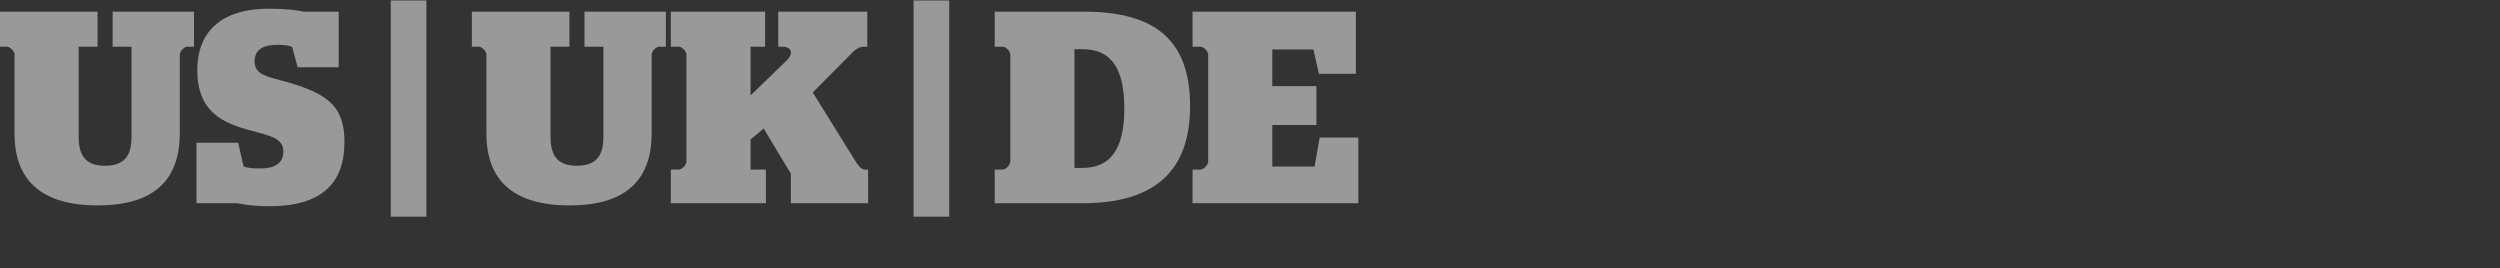
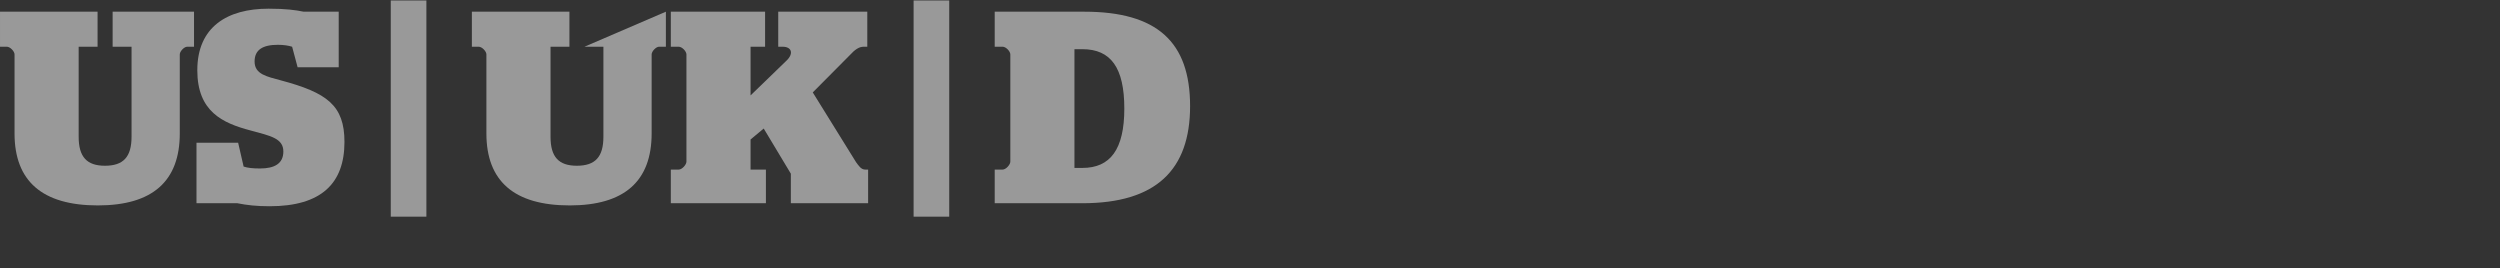
<svg xmlns="http://www.w3.org/2000/svg" width="100%" height="100%" viewBox="0 0 1825 196" version="1.1" xml:space="preserve" style="fill-rule:evenodd;clip-rule:evenodd;stroke-linejoin:round;stroke-miterlimit:1.414;">
  <rect x="0" y="0" width="1825" height="196" fill="#333333" stroke="none" />
  <g transform="matrix(1,0,0,1,-3338.9,-836.889)">
    <g id="ArtBoard1" transform="matrix(1.695,0,0,0.341,3033.62,1057.35)">
      <rect x="180.102" y="-645.644" width="1076.27" height="573.81" style="fill:none;" />
      <clipPath id="_clip1">
        <rect x="180.102" y="-645.644" width="1076.27" height="573.81" />
      </clipPath>
      <g clip-path="url(#_clip1)">
        <g transform="matrix(1.173,0,0,5.822,121.961,-3568.66)">
          <path d="M85.493,577.447C105.615,577.447 115.576,568.493 115.576,550.987L115.576,521.911C115.576,520.804 117.185,519.093 118.292,519.093L120.807,519.093L120.807,506.215L90.926,506.215L90.926,519.093L97.868,519.093L97.868,552.194C97.868,559.639 94.85,562.859 88.109,562.859C81.469,562.859 78.451,559.639 78.451,552.194L78.451,519.093L85.393,519.093L85.393,506.215L49.576,506.215L49.576,519.093L52.091,519.093C53.298,519.093 54.908,520.804 54.908,521.911L54.908,550.987C54.908,568.493 65.07,577.447 85.493,577.447Z" style="fill:white;fill-opacity:0.502;fill-rule:nonzero;" />
          <path d="M148.576,577.749C167.49,577.749 176.042,569.398 176.042,554.106C176.042,540.624 169.603,535.996 152.701,531.468C147.57,530.06 143.042,529.255 143.042,524.526C143.042,520.2 146.06,518.389 151.594,518.389C153.807,518.389 155.518,518.691 156.826,519.093L158.838,526.639L173.929,526.639L173.929,506.215L161.051,506.215C158.134,505.612 154.512,505.109 148.173,505.109C133.082,505.109 122.015,511.749 122.015,527.746C122.015,542.938 131.271,547.163 141.533,549.88C148.978,551.892 153.606,552.798 153.606,557.627C153.606,562.054 150.387,563.865 145.054,563.865C142.338,563.865 140.527,563.663 139.018,563.16L137.006,554.407L121.713,554.407L121.713,576.642L136.704,576.642C140.225,577.346 143.746,577.749 148.576,577.749Z" style="fill:white;fill-opacity:0.502;fill-rule:nonzero;" />
          <rect x="193.045" y="502.09" width="13.079" height="79.482" style="fill:white;fill-opacity:0.502;fill-rule:nonzero;" />
-           <path d="M258.743,577.447C278.865,577.447 288.825,568.493 288.825,550.987L288.825,521.911C288.825,520.804 290.435,519.093 291.542,519.093L294.057,519.093L294.057,506.215L264.176,506.215L264.176,519.093L271.118,519.093L271.118,552.194C271.118,559.639 268.1,562.859 261.359,562.859C254.719,562.859 251.7,559.639 251.7,552.194L251.7,519.093L258.642,519.093L258.642,506.215L222.825,506.215L222.825,519.093L225.341,519.093C226.548,519.093 228.158,520.804 228.158,521.911L228.158,550.987C228.158,568.493 238.319,577.447 258.743,577.447Z" style="fill:white;fill-opacity:0.502;fill-rule:nonzero;" />
+           <path d="M258.743,577.447C278.865,577.447 288.825,568.493 288.825,550.987L288.825,521.911C288.825,520.804 290.435,519.093 291.542,519.093L294.057,519.093L294.057,506.215L264.176,519.093L271.118,519.093L271.118,552.194C271.118,559.639 268.1,562.859 261.359,562.859C254.719,562.859 251.7,559.639 251.7,552.194L251.7,519.093L258.642,519.093L258.642,506.215L222.825,506.215L222.825,519.093L225.341,519.093C226.548,519.093 228.158,520.804 228.158,521.911L228.158,550.987C228.158,568.493 238.319,577.447 258.743,577.447Z" style="fill:white;fill-opacity:0.502;fill-rule:nonzero;" />
          <path d="M295.868,576.642L330.78,576.642L330.78,564.267L325.145,564.267L325.145,553.2L329.975,549.176L339.935,565.776L339.935,576.642L368.307,576.642L368.307,564.267L367.2,564.267C365.691,564.267 364.786,562.758 363.88,561.551L347.984,535.895L361.465,522.313C363.478,520.1 364.987,519.093 366.697,519.093L368.005,519.093L368.005,506.215L335.307,506.215L335.307,519.093L336.917,519.093C340.237,519.093 341.142,521.609 338.225,524.325L325.145,537.002L325.145,519.093L330.478,519.093L330.478,506.215L295.868,506.215L295.868,519.093L298.786,519.093C299.993,519.093 301.603,520.804 301.603,521.911L301.603,561.349C301.603,562.456 299.993,564.267 298.786,564.267L295.868,564.267L295.868,576.642Z" style="fill:white;fill-opacity:0.502;fill-rule:nonzero;" />
          <rect x="385.008" y="502.09" width="13.079" height="79.482" style="fill:white;fill-opacity:0.502;fill-rule:nonzero;" />
          <path d="M414.788,576.642L446.984,576.642C474.047,576.642 486.523,564.368 486.523,540.926C486.523,517.282 474.349,506.215 447.688,506.215L414.788,506.215L414.788,519.093L417.706,519.093C418.913,519.093 420.523,520.804 420.523,521.911L420.523,561.349C420.523,562.456 418.913,564.267 417.706,564.267L414.788,564.267L414.788,576.642ZM444.066,563.663L444.066,519.999L446.984,519.999C457.447,519.999 462.377,526.84 462.377,541.831C462.377,556.822 457.246,563.663 446.984,563.663L444.066,563.663Z" style="fill:white;fill-opacity:0.502;fill-rule:nonzero;" />
-           <path d="M487.429,576.642L548.297,576.642L548.297,552.496L534.111,552.496L532.2,563.16L516.706,563.16L516.706,547.868L532.904,547.868L532.904,533.581L516.706,533.581L516.706,520.1L531.797,520.1L533.81,529.054L547.392,529.054L547.392,506.215L487.429,506.215L487.429,519.093L490.346,519.093C491.554,519.093 493.163,520.804 493.163,521.911L493.163,561.349C493.163,562.456 491.554,564.267 490.346,564.267L487.429,564.267L487.429,576.642Z" style="fill:white;fill-opacity:0.502;fill-rule:nonzero;" />
        </g>
      </g>
    </g>
    <g transform="matrix(1.988,0,0,1.988,1881.84,-143.092)">
        </g>
  </g>
</svg>